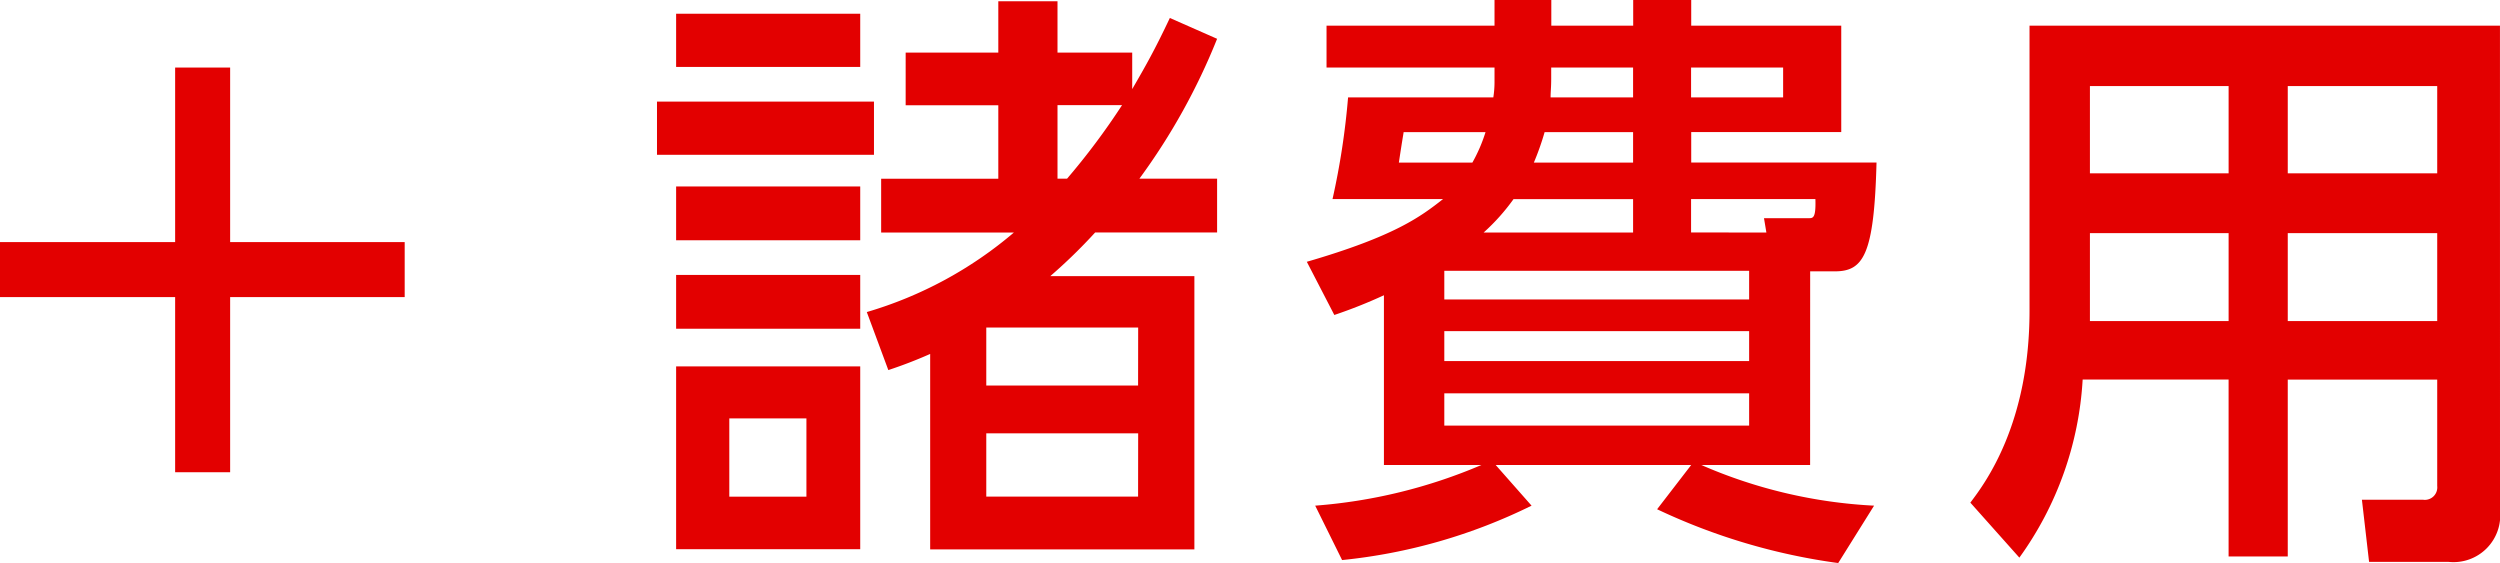
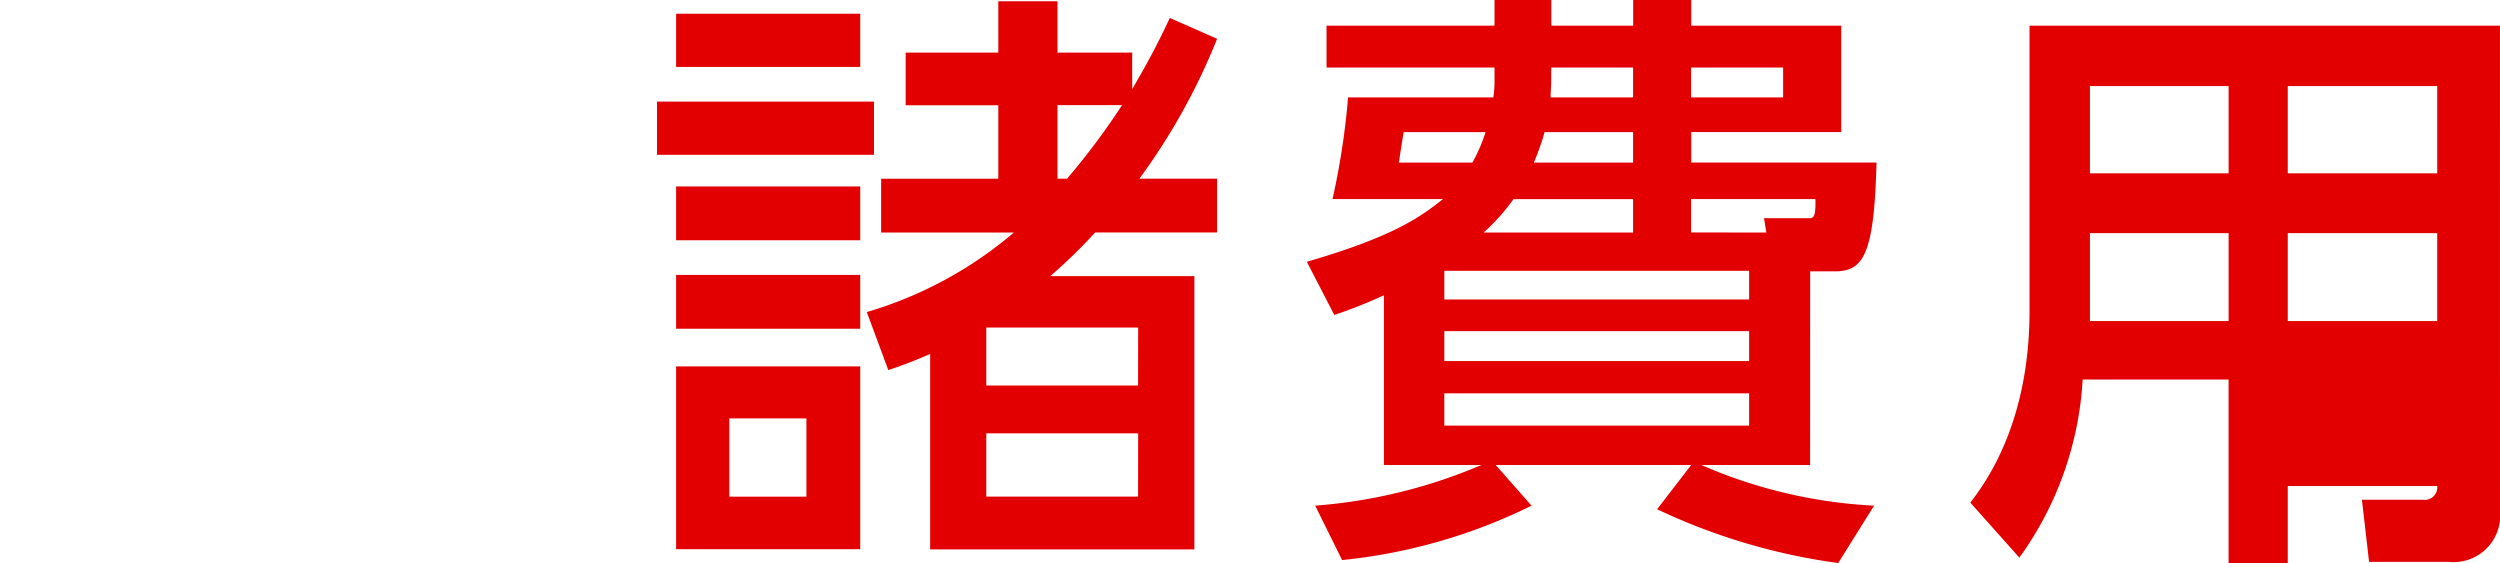
<svg xmlns="http://www.w3.org/2000/svg" width="142.186" height="32.025">
  <g data-name="グループ 67">
    <g data-name="グループ 31">
      <g data-name="グループ 30" fill="#e30000">
-         <path data-name="パス 76" d="M9.961 3.842h3.128v9.927h9.927v3.128h-9.927v9.961H9.961v-9.961H0v-3.128h9.961z" />
        <path data-name="パス 77" d="M49.707 5.78v3.025H37.366V5.78zm-.782-5v3.026H38.454V.78zm0 9.825v3.06H38.454v-3.06zm0 5.032v3.059H38.454v-3.059zm0 5.2v10.4H38.454v-10.4zm-3.06 2.958h-4.386v4.453h4.386zM69.222 2.207a36.026 36.026 0 01-4.42 7.955h4.42v3.06h-6.936a30.429 30.429 0 01-2.55 2.481h8.194v15.544H52.903V20.13a25.87 25.87 0 01-2.38.918l-1.224-3.3a22.786 22.786 0 008.363-4.521h-7.547v-3.06h6.663V5.986h-5.269V2.993h5.269V.071h3.367v2.922h4.249v2.075c.748-1.292 1.257-2.176 2.141-4.046zm-4.489 16.42h-8.639v3.3h8.634zm0 6.018h-8.639v3.6h8.634zm-4.045-14.483a39.8 39.8 0 003.127-4.181h-3.67v4.181z" />
        <path data-name="パス 78" d="M102.949 26.447h-6.187a28.063 28.063 0 009.825 2.312l-2.04 3.264a34.968 34.968 0 01-10.3-3.06l1.938-2.516H85.067l2.04 2.312a31.445 31.445 0 01-10.776 3.094l-1.53-3.094a29.79 29.79 0 009.451-2.312H78.71v-9.655a28 28 0 01-2.821 1.122l-1.564-3.025c5.031-1.462 6.493-2.584 7.751-3.569h-6.289a42.381 42.381 0 00.884-5.781h8.261A5.707 5.707 0 0085 4.69v-.85h-9.554V1.46H85V-.002h3.23V1.46h4.657V-.002h3.3V1.46h8.533v6.052h-8.533v1.733h10.539c-.136 5.27-.748 6.188-2.38 6.188h-1.394zm-19.208-17.2a8.941 8.941 0 00.748-1.733h-4.658c-.034.237-.067.374-.271 1.733zm15.74 6.154H82.144v1.631h17.337zm0 3.433H82.144v1.7h17.337zm0 3.536H82.144v1.836h17.337zm-6.6-9.145v-1.9h-6.8a11.721 11.721 0 01-1.7 1.9zm0-5.711h-5.032a15.216 15.216 0 01-.612 1.733h5.644zm-4.657-3.061c0 .544-.035.748-.035 1.088h4.692v-1.7h-4.657zm7.955 1.088h5.235v-1.7h-5.235zm4.283 7.684l-.136-.816h2.55c.238 0 .408 0 .374-1.087h-7.071v1.9z" />
-         <path data-name="パス 79" d="M142.186 29.033a2.66 2.66 0 01-2.924 2.924h-4.522l-.408-3.536h3.468a.709.709 0 00.815-.781v-6.052h-8.5v10.059h-3.365V21.584h-8.3a19.142 19.142 0 01-3.6 10.131l-2.788-3.128c.85-1.121 3.366-4.487 3.366-10.912V1.458h26.756zM126.751 4.896h-7.888V9.86h7.888zm0 8.363h-7.888v5h7.888zm11.864-8.363h-8.5V9.86h8.5zm0 8.363h-8.5v5h8.5z" />
+         <path data-name="パス 79" d="M142.186 29.033a2.66 2.66 0 01-2.924 2.924h-4.522l-.408-3.536h3.468a.709.709 0 00.815-.781h-8.5v10.059h-3.365V21.584h-8.3a19.142 19.142 0 01-3.6 10.131l-2.788-3.128c.85-1.121 3.366-4.487 3.366-10.912V1.458h26.756zM126.751 4.896h-7.888V9.86h7.888zm0 8.363h-7.888v5h7.888zm11.864-8.363h-8.5V9.86h8.5zm0 8.363h-8.5v5h8.5z" />
      </g>
    </g>
  </g>
</svg>